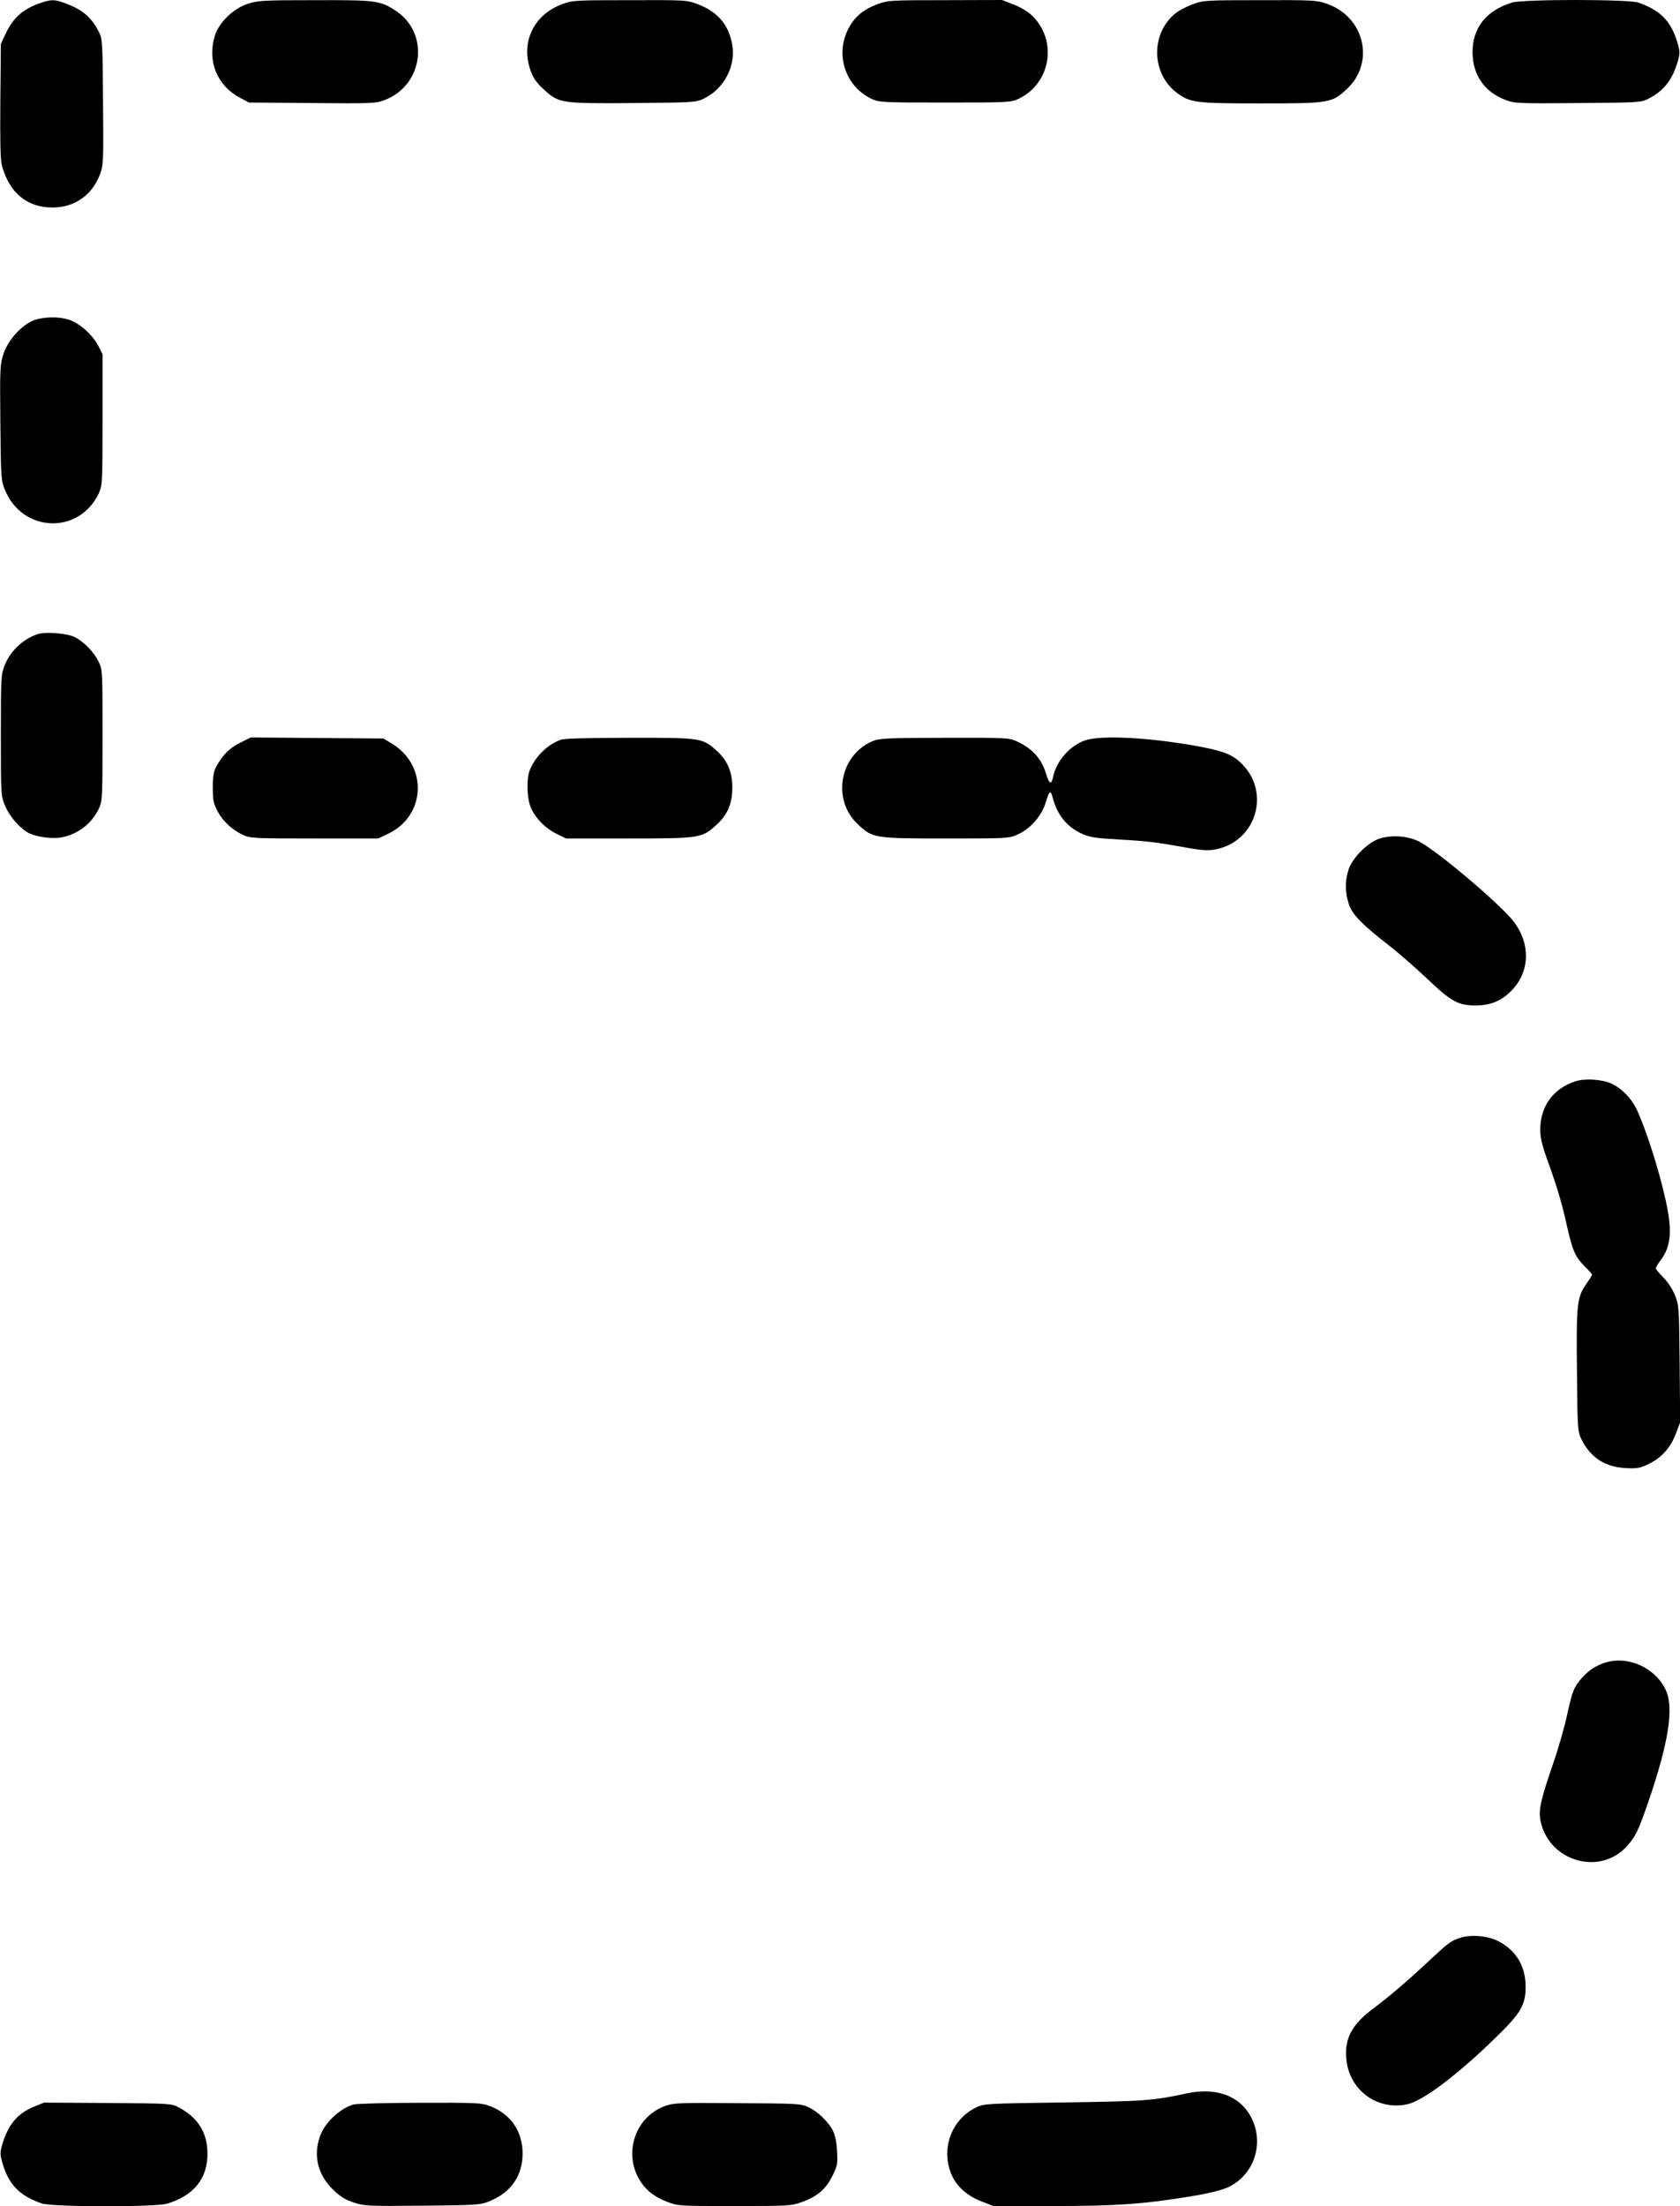
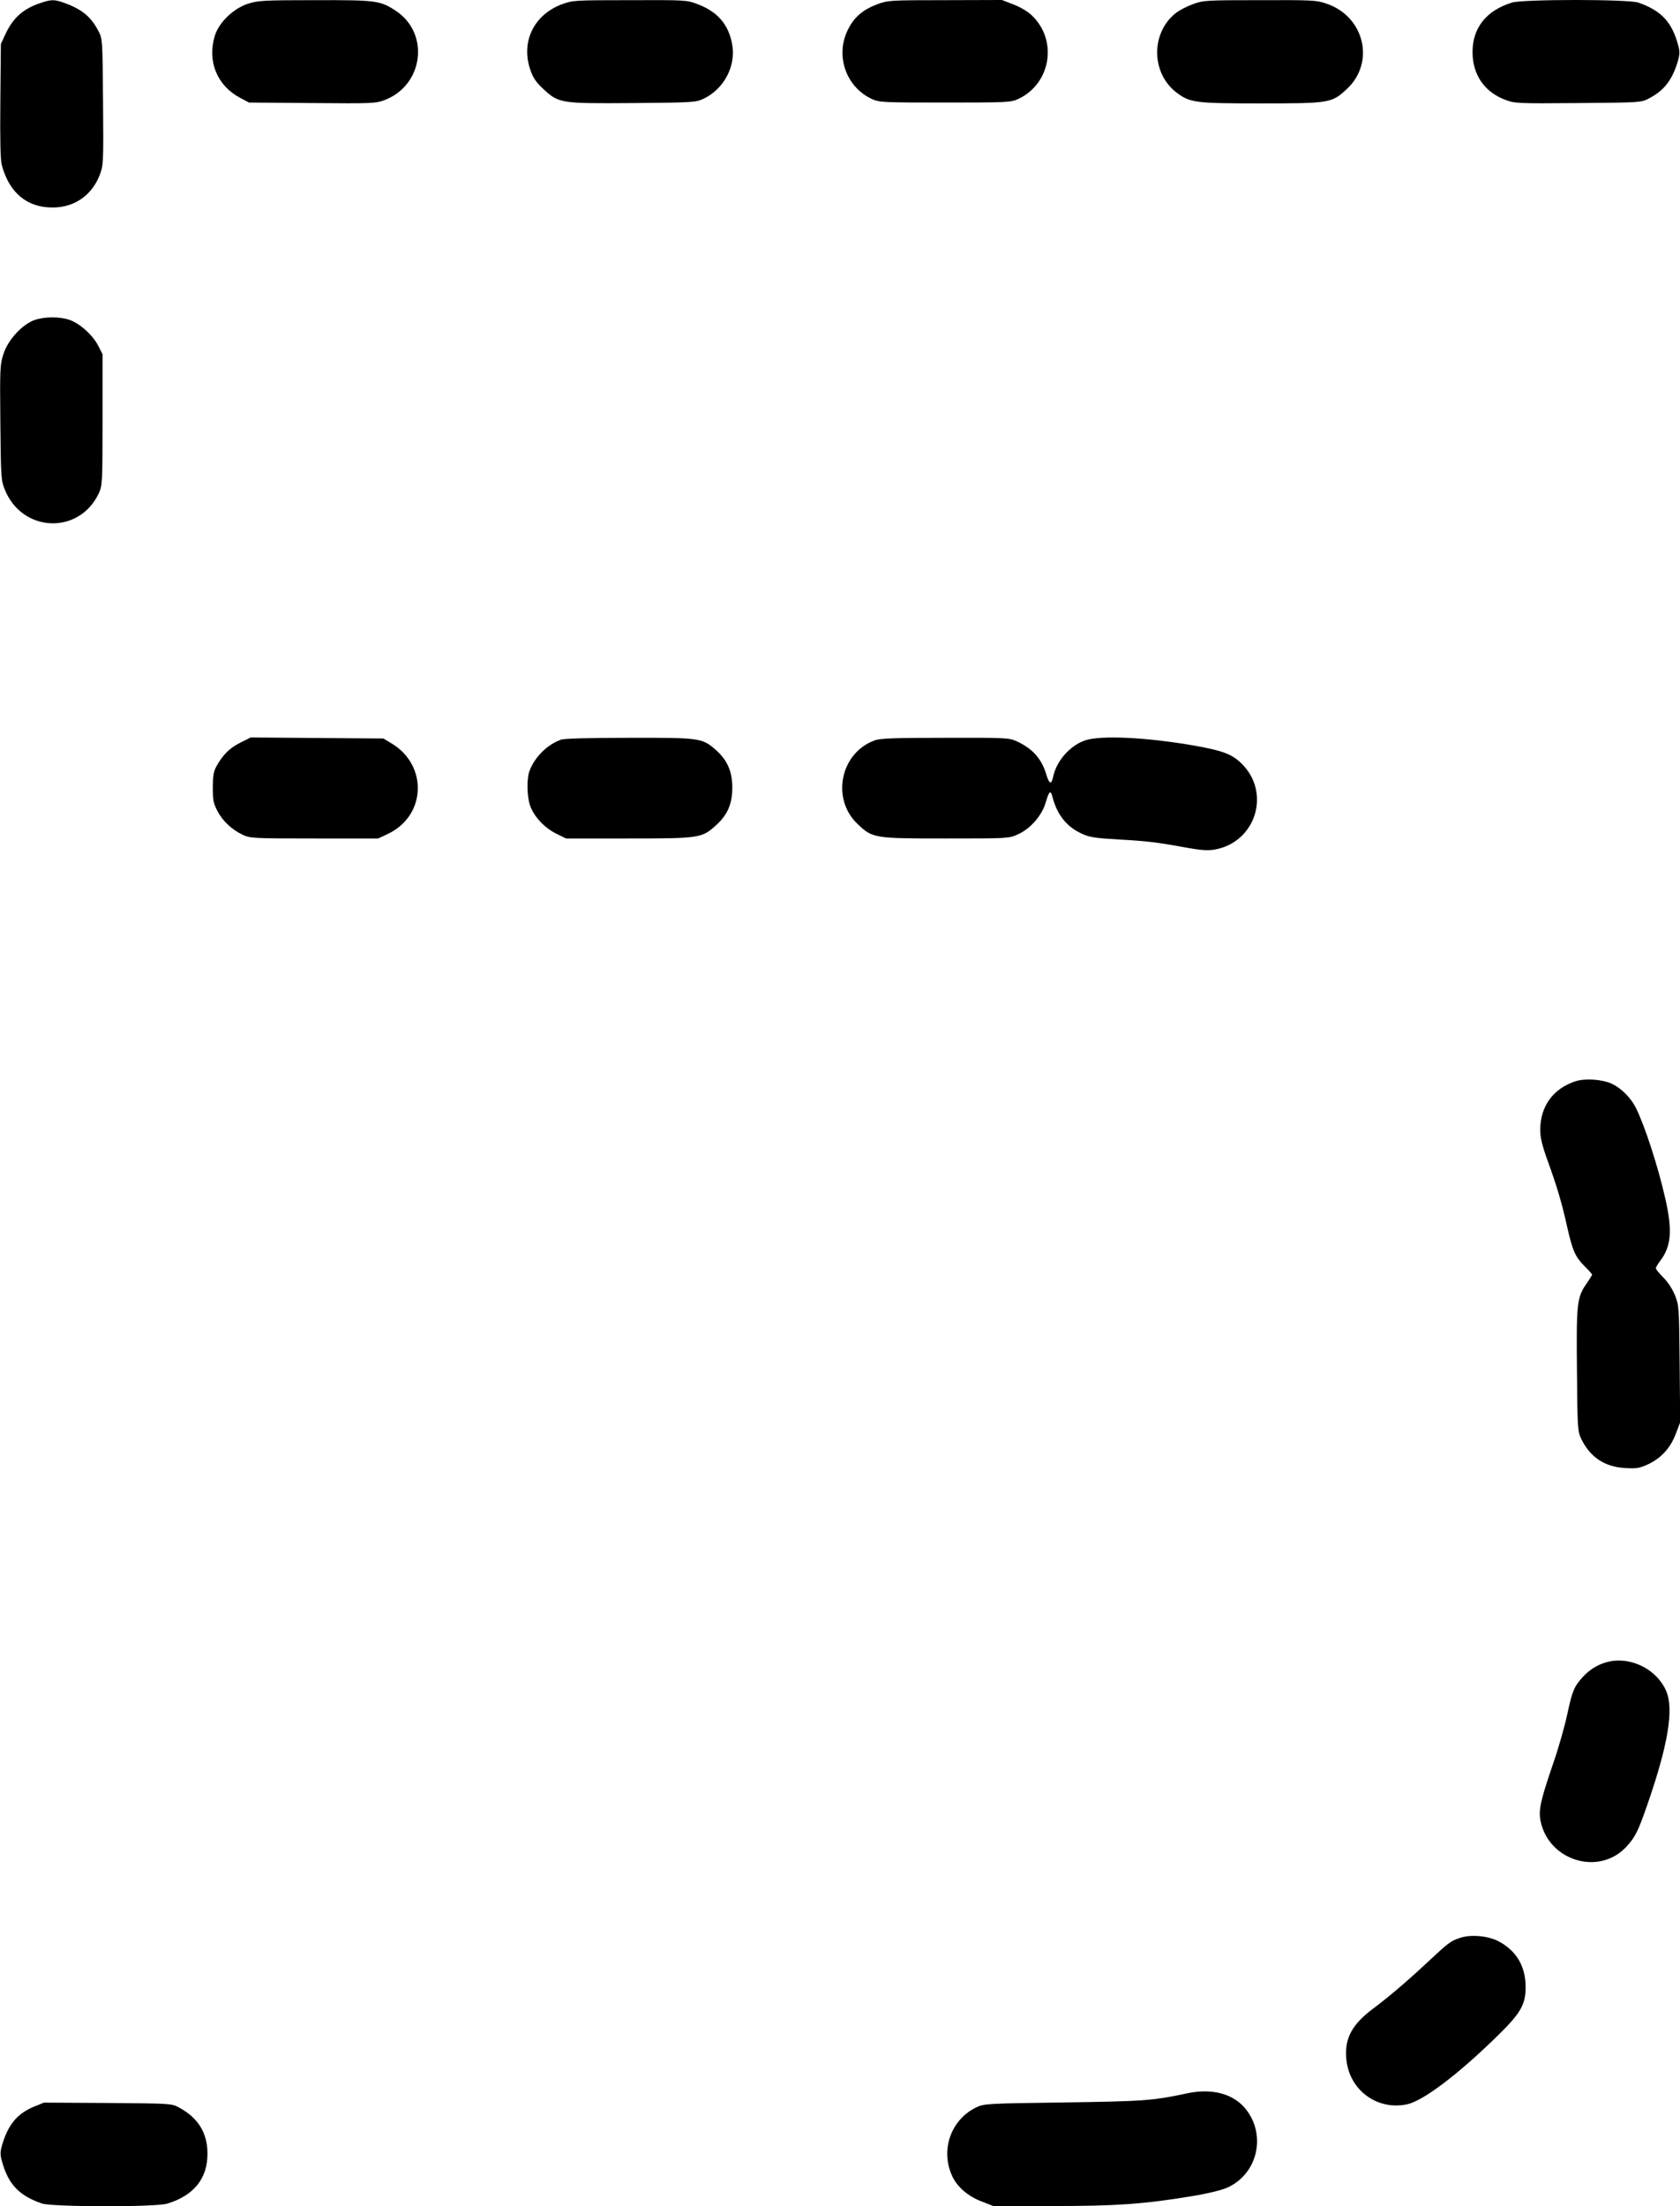
<svg xmlns="http://www.w3.org/2000/svg" version="1.0" width="975pt" height="1280pt" viewBox="0 0 975 1280" preserveAspectRatio="xMidYMid meet">
  <g transform="translate(0,1280) scale(0.1,-0.1)" fill="#000000" stroke="none">
    <path d="M245 12786 c-107 -34 -167 -86 -212 -181 l-28 -60 -3 -330 c-2 -235 0 -343 9 -375 43 -159 147 -245 295 -244 127 0 229 72 274 192 20 53 21 73 18 421 -3 362 -3 366 -27 411 -43 84 -98 128 -203 165 -51 18 -70 18 -123 1z" />
    <path d="M1441 12779 c-87 -28 -172 -110 -195 -189 -44 -147 15 -288 148 -358 l51 -27 366 -3 c347 -3 369 -2 420 17 226 85 265 385 68 517 -92 61 -114 64 -471 63 -296 0 -328 -2 -387 -20z" />
    <path d="M3263 12776 c-168 -62 -244 -225 -182 -390 14 -40 35 -69 75 -105 88 -81 100 -82 521 -79 342 3 360 4 404 24 120 56 192 191 168 318 -21 114 -84 187 -198 231 -66 25 -67 25 -396 24 -319 0 -332 -1 -392 -23z" />
    <path d="M5093 12776 c-85 -32 -136 -75 -172 -148 -75 -150 -12 -332 138 -402 44 -20 60 -21 426 -21 366 0 382 1 425 21 188 88 230 338 80 483 -25 24 -66 49 -108 65 l-67 26 -330 -1 c-319 0 -332 -1 -392 -23z" />
    <path d="M6921 12775 c-35 -13 -80 -36 -100 -53 -143 -116 -140 -347 7 -459 78 -59 108 -63 487 -63 400 0 413 2 499 81 169 154 106 423 -116 498 -58 20 -82 21 -387 20 -317 0 -328 -1 -390 -24z" />
    <path d="M8774 12785 c-150 -47 -229 -148 -228 -290 1 -130 70 -230 192 -275 53 -20 71 -21 421 -18 362 3 366 3 411 27 87 45 135 107 167 214 12 42 13 58 2 96 -36 133 -98 200 -231 246 -58 20 -670 20 -734 0z" />
    <path d="M200 10943 c-71 -26 -152 -113 -179 -194 -21 -64 -22 -79 -19 -400 3 -320 4 -336 26 -390 101 -251 433 -263 546 -20 20 44 21 61 21 426 l0 380 -25 49 c-32 62 -107 130 -167 150 -58 20 -144 19 -203 -1z" />
-     <path d="M220 9121 c-84 -27 -159 -97 -192 -179 -22 -56 -23 -65 -23 -407 0 -345 0 -351 24 -409 25 -62 86 -133 139 -160 43 -22 136 -35 188 -25 96 18 177 80 218 168 20 44 21 58 21 426 0 375 0 381 -23 426 -27 56 -83 114 -137 142 -44 22 -170 33 -215 18z" />
    <path d="M1393 8490 c-62 -31 -102 -72 -139 -140 -14 -26 -19 -56 -19 -120 0 -73 4 -92 27 -136 31 -59 84 -108 147 -138 44 -20 61 -21 416 -21 l370 0 55 26 c224 105 235 400 20 527 l-45 27 -385 3 -385 3 -62 -31z" />
    <path d="M3255 8508 c-80 -29 -152 -101 -182 -181 -17 -46 -15 -146 3 -200 21 -63 83 -130 152 -164 l57 -28 365 0 c414 0 424 2 508 79 65 59 92 123 92 217 0 92 -29 159 -96 218 -79 69 -91 71 -503 70 -235 0 -377 -4 -396 -11z" />
    <path d="M5076 8504 c-200 -73 -254 -341 -97 -487 86 -81 95 -82 511 -82 363 0 365 0 418 24 71 32 136 106 159 179 23 77 30 82 43 31 27 -99 82 -167 168 -206 45 -21 76 -26 215 -34 164 -9 222 -16 402 -49 73 -13 114 -16 151 -10 242 40 334 332 157 502 -55 53 -109 73 -273 102 -276 48 -542 61 -633 30 -87 -30 -166 -119 -185 -211 -10 -48 -23 -43 -40 14 -27 91 -80 150 -172 192 -43 20 -64 21 -415 20 -295 0 -378 -3 -409 -15z" />
-     <path d="M8006 7934 c-67 -21 -156 -110 -179 -178 -21 -62 -22 -127 -1 -195 19 -64 69 -117 229 -242 61 -47 163 -137 228 -198 139 -133 180 -155 282 -155 86 1 146 25 205 84 111 111 115 278 9 410 -83 103 -443 407 -543 457 -64 33 -160 40 -230 17z" />
    <path d="M9143 6526 c-129 -42 -204 -145 -204 -281 0 -46 10 -88 41 -175 56 -154 84 -248 115 -388 32 -141 47 -174 102 -230 24 -23 43 -45 43 -48 0 -2 -15 -27 -34 -54 -54 -78 -58 -115 -54 -505 3 -341 4 -351 26 -396 52 -105 135 -160 253 -167 67 -4 84 -1 132 21 76 35 130 93 162 176 l26 68 -3 339 c-3 330 -4 340 -27 398 -14 35 -41 77 -67 103 -24 24 -44 48 -44 54 0 6 11 25 25 43 64 84 72 175 30 360 -42 187 -119 423 -171 528 -31 61 -86 115 -142 141 -58 25 -154 31 -209 13z" />
    <path d="M9343 3160 c-60 -12 -114 -43 -156 -89 -52 -57 -62 -81 -92 -221 -15 -69 -51 -197 -82 -285 -72 -210 -84 -265 -73 -327 45 -235 340 -325 499 -153 51 55 69 91 124 251 118 341 152 547 107 652 -52 122 -197 198 -327 172z" />
    <path d="M8474 1556 c-55 -18 -67 -27 -192 -144 -118 -110 -224 -200 -307 -262 -126 -93 -171 -173 -162 -290 12 -182 175 -307 352 -270 92 19 290 168 512 384 150 145 178 194 177 301 -1 119 -56 209 -159 262 -60 31 -159 40 -221 19z" />
    <path d="M6895 655 c-205 -44 -253 -47 -720 -54 -442 -6 -462 -7 -506 -27 -150 -70 -214 -250 -142 -402 29 -62 92 -116 169 -145 l69 -27 344 0 c371 0 526 11 801 56 98 16 176 35 213 51 180 81 230 315 98 466 -71 80 -190 110 -326 82z" />
    <path d="M196 576 c-96 -40 -148 -103 -183 -219 -12 -42 -13 -58 -2 -96 36 -133 98 -200 231 -246 61 -21 660 -22 729 -1 154 47 234 146 233 291 0 120 -55 208 -166 267 -42 23 -49 23 -413 26 l-370 2 -59 -24z" />
-     <path d="M2051 589 c-81 -24 -168 -107 -195 -187 -38 -110 -12 -218 73 -303 45 -44 70 -60 122 -78 64 -21 79 -22 400 -19 320 3 336 4 390 26 124 50 192 148 192 277 0 129 -70 230 -190 275 -50 19 -77 20 -406 19 -194 0 -367 -5 -386 -10z" />
-     <path d="M3864 582 c-205 -72 -262 -338 -104 -491 25 -24 66 -49 108 -65 67 -26 67 -26 394 -26 318 0 329 1 392 23 90 33 139 75 177 152 29 58 31 70 27 142 -2 50 -11 92 -23 118 -26 53 -87 112 -144 139 -44 20 -61 21 -411 23 -329 3 -370 1 -416 -15z" />
  </g>
</svg>